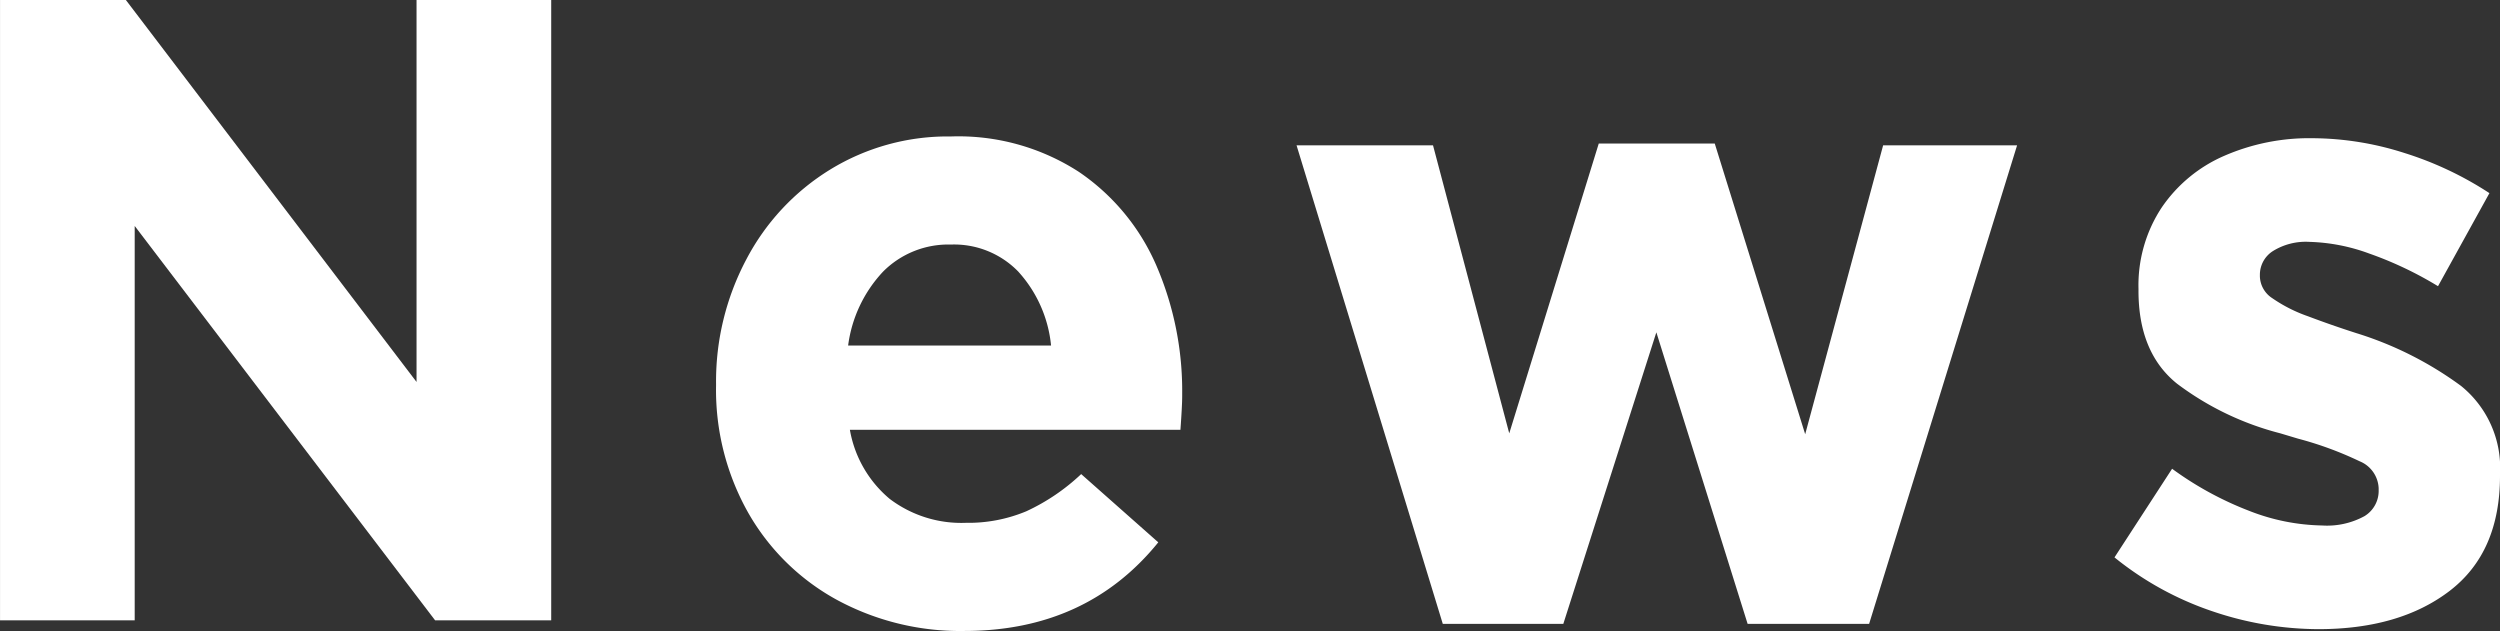
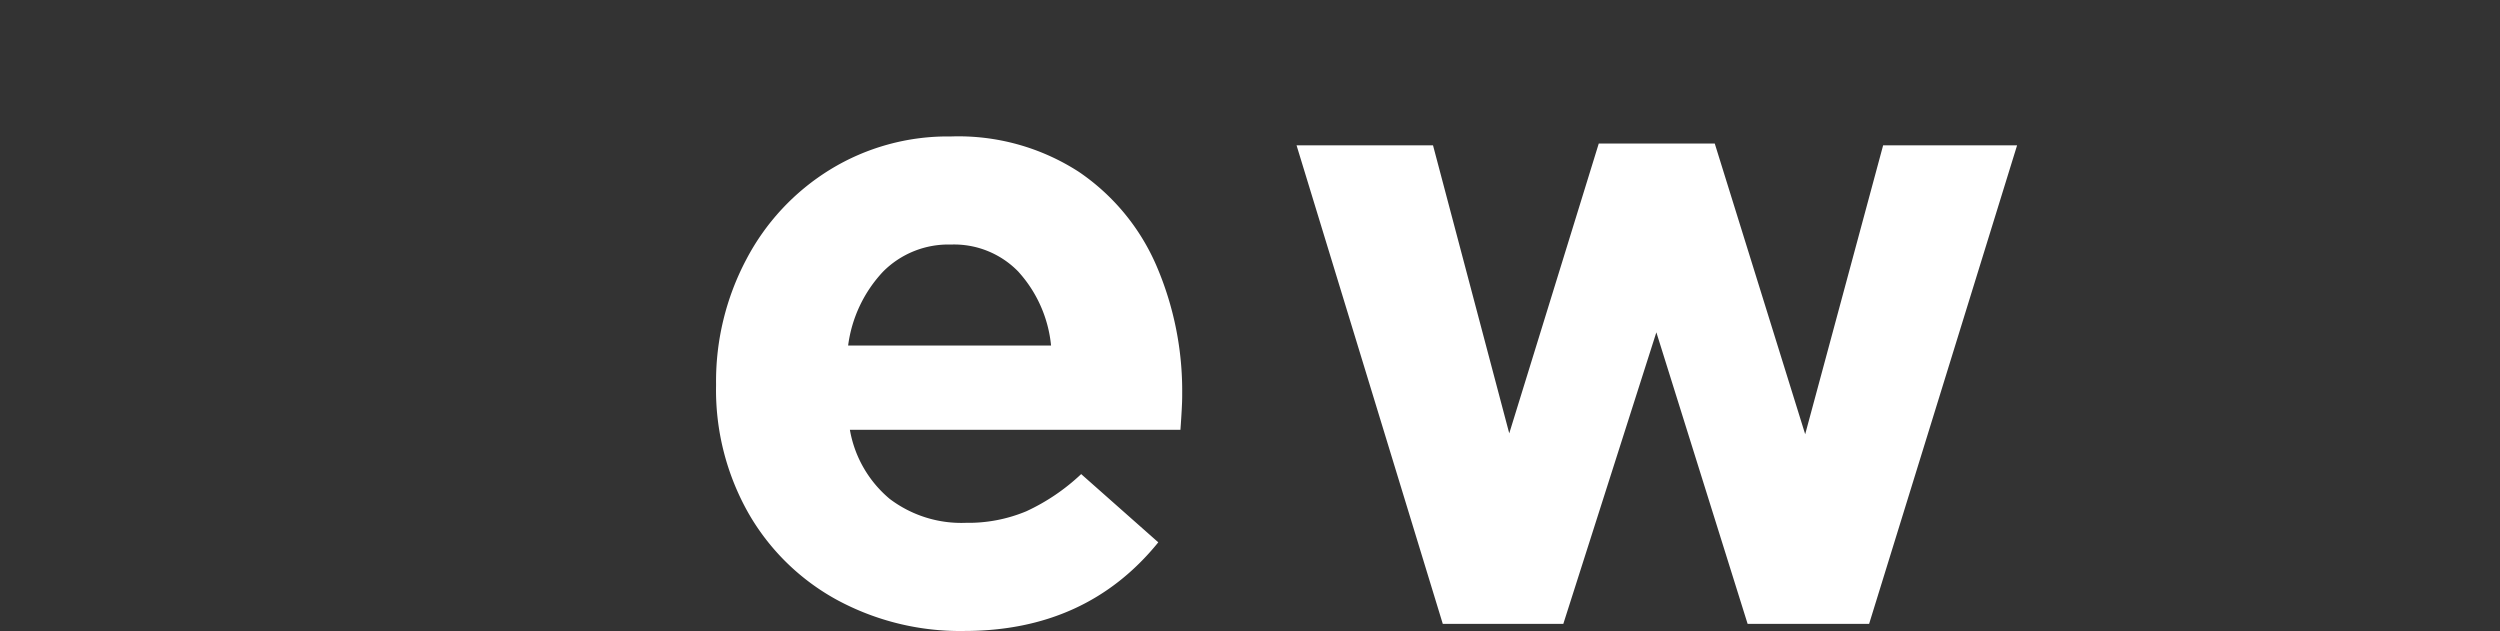
<svg xmlns="http://www.w3.org/2000/svg" height="45.919" viewBox="0 0 181.922 45.919" width="181.922">
  <rect x="0" y="0" width="181.922" height="45.919" fill="#333333" stroke="none" />
  <g fill="#fff">
-     <path d="m111.319 8820v28.7h-9.8v-45.143h9.157l21.152 27.795v-27.795h9.8v45.143h-8.448z" transform="translate(-101.517 -8803.558)" />
    <path d="m175.709 8832.6h-24.054a8.427 8.427 0 0 0 2.9 5.03 8.634 8.634 0 0 0 5.546 1.74 10.937 10.937 0 0 0 4.385-.837 14.91 14.91 0 0 0 4-2.709l5.611 4.966q-5.224 6.451-14.123 6.45a18.834 18.834 0 0 1 -9.254-2.259 16.553 16.553 0 0 1 -6.449-6.318 18.185 18.185 0 0 1 -2.354-9.288v-.129a18.933 18.933 0 0 1 2.193-9.027 16.842 16.842 0 0 1 6.094-6.545 16.365 16.365 0 0 1 8.8-2.419 16.127 16.127 0 0 1 9.319 2.58 15.824 15.824 0 0 1 5.643 6.834 23.014 23.014 0 0 1 1.87 9.351v.13q.002.65-.127 2.45zm-11.769-11.479a6.506 6.506 0 0 0 -4.933-2 6.693 6.693 0 0 0 -4.933 1.966 9.672 9.672 0 0 0 -2.547 5.384h14.768a9.339 9.339 0 0 0 -2.355-5.346z" transform="translate(-89.81 -8801.325)" />
    <path d="m207.492 8846.611-6.642-21.217-6.771 21.217h-8.77l-10.641-34.823h9.93l5.547 20.958 6.513-21.088h8.442l6.58 21.151 5.672-21.021h9.748l-10.768 34.823z" transform="translate(-80.319 -8801.211)" />
-     <path d="m245.224 8844.279q-3.643 2.8-9.577 2.8a24.2 24.2 0 0 1 -7.674-1.29 22.953 22.953 0 0 1 -7.158-3.932l4.192-6.45a24.129 24.129 0 0 0 5.612 3.064 15.183 15.183 0 0 0 5.287 1.063 5.69 5.69 0 0 0 3.1-.679 2.15 2.15 0 0 0 1.032-1.9v-.127a2.215 2.215 0 0 0 -1.388-1.967 25.3 25.3 0 0 0 -4.481-1.646l-1.29-.387a21.251 21.251 0 0 1 -7.513-3.612q-2.807-2.254-2.805-6.771v-.13a10.277 10.277 0 0 1 1.677-5.9 10.606 10.606 0 0 1 4.545-3.772 15.491 15.491 0 0 1 6.418-1.29 22.181 22.181 0 0 1 6.673 1.063 24.845 24.845 0 0 1 6.225 2.934l-3.742 6.772a26.487 26.487 0 0 0 -5.029-2.385 13.594 13.594 0 0 0 -4.322-.84 4.526 4.526 0 0 0 -2.676.678 2.037 2.037 0 0 0 -.935 1.708v.13a1.95 1.95 0 0 0 .9 1.58 10.792 10.792 0 0 0 2.611 1.321q1.708.646 3.516 1.226a25.632 25.632 0 0 1 7.608 3.837 7.668 7.668 0 0 1 2.838 6.416v.13q0 5.551-3.644 8.356z" transform="translate(-66.946 -8801.296)" />
  </g>
</svg>